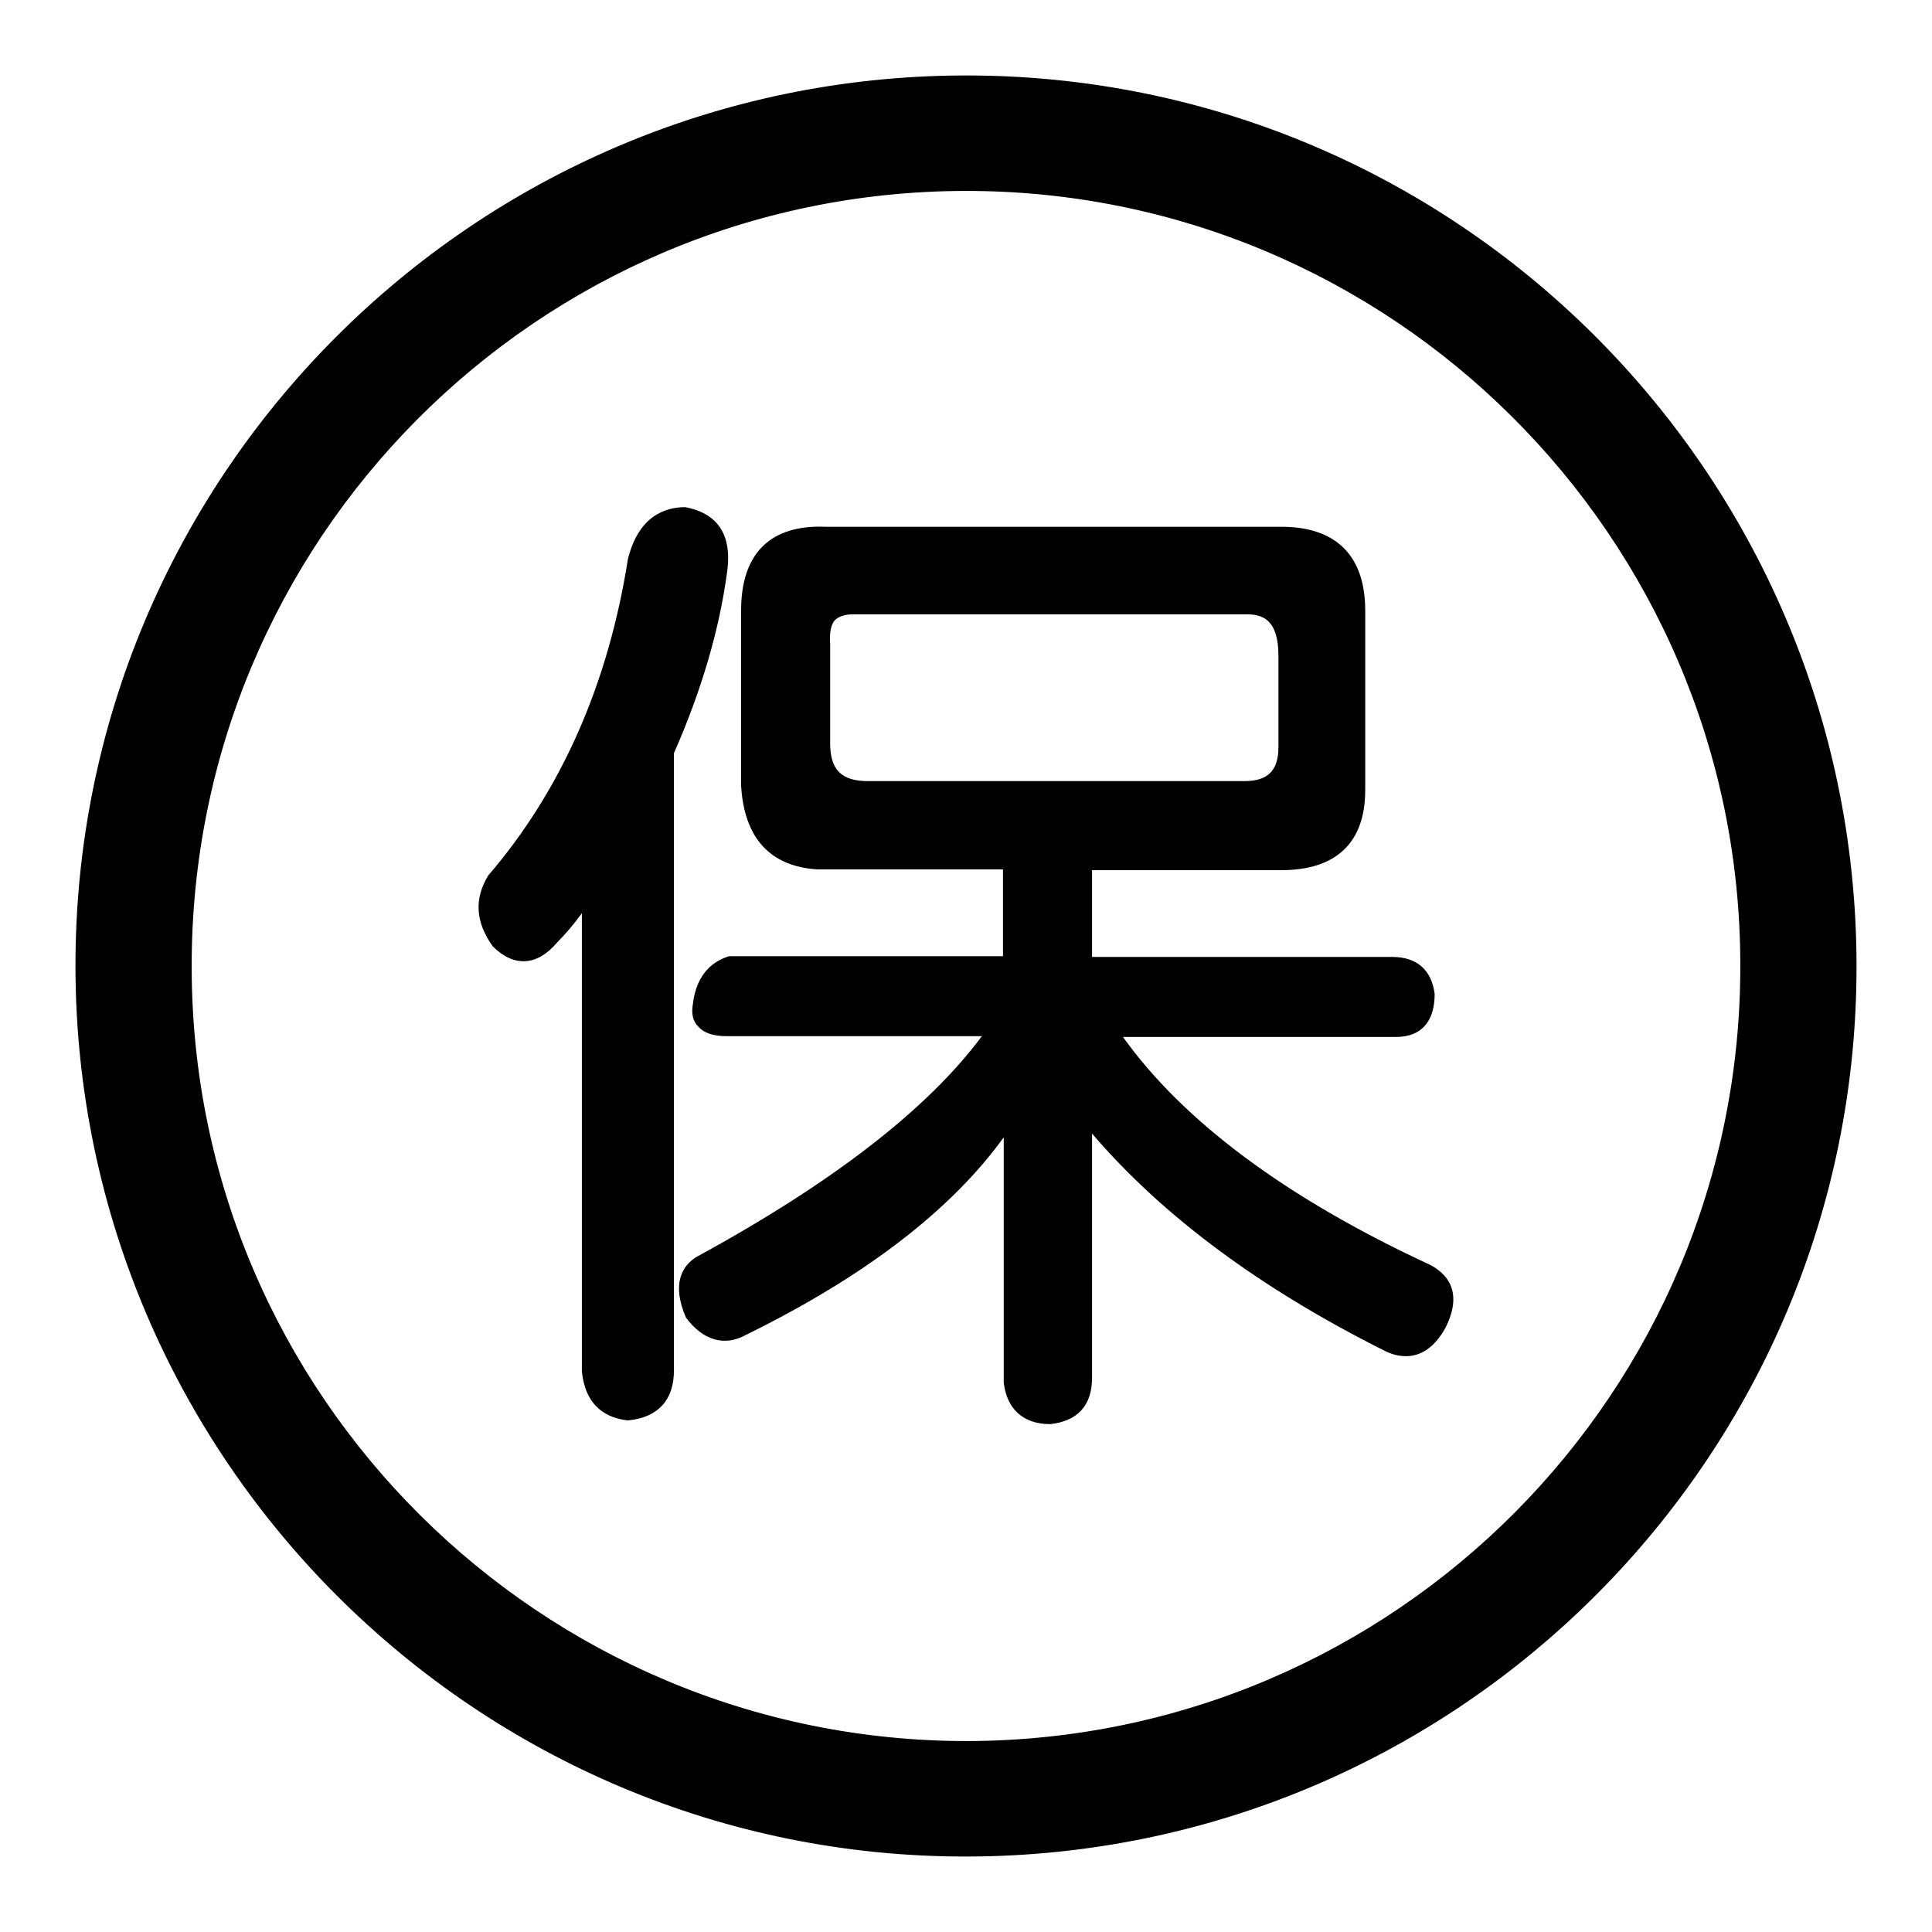
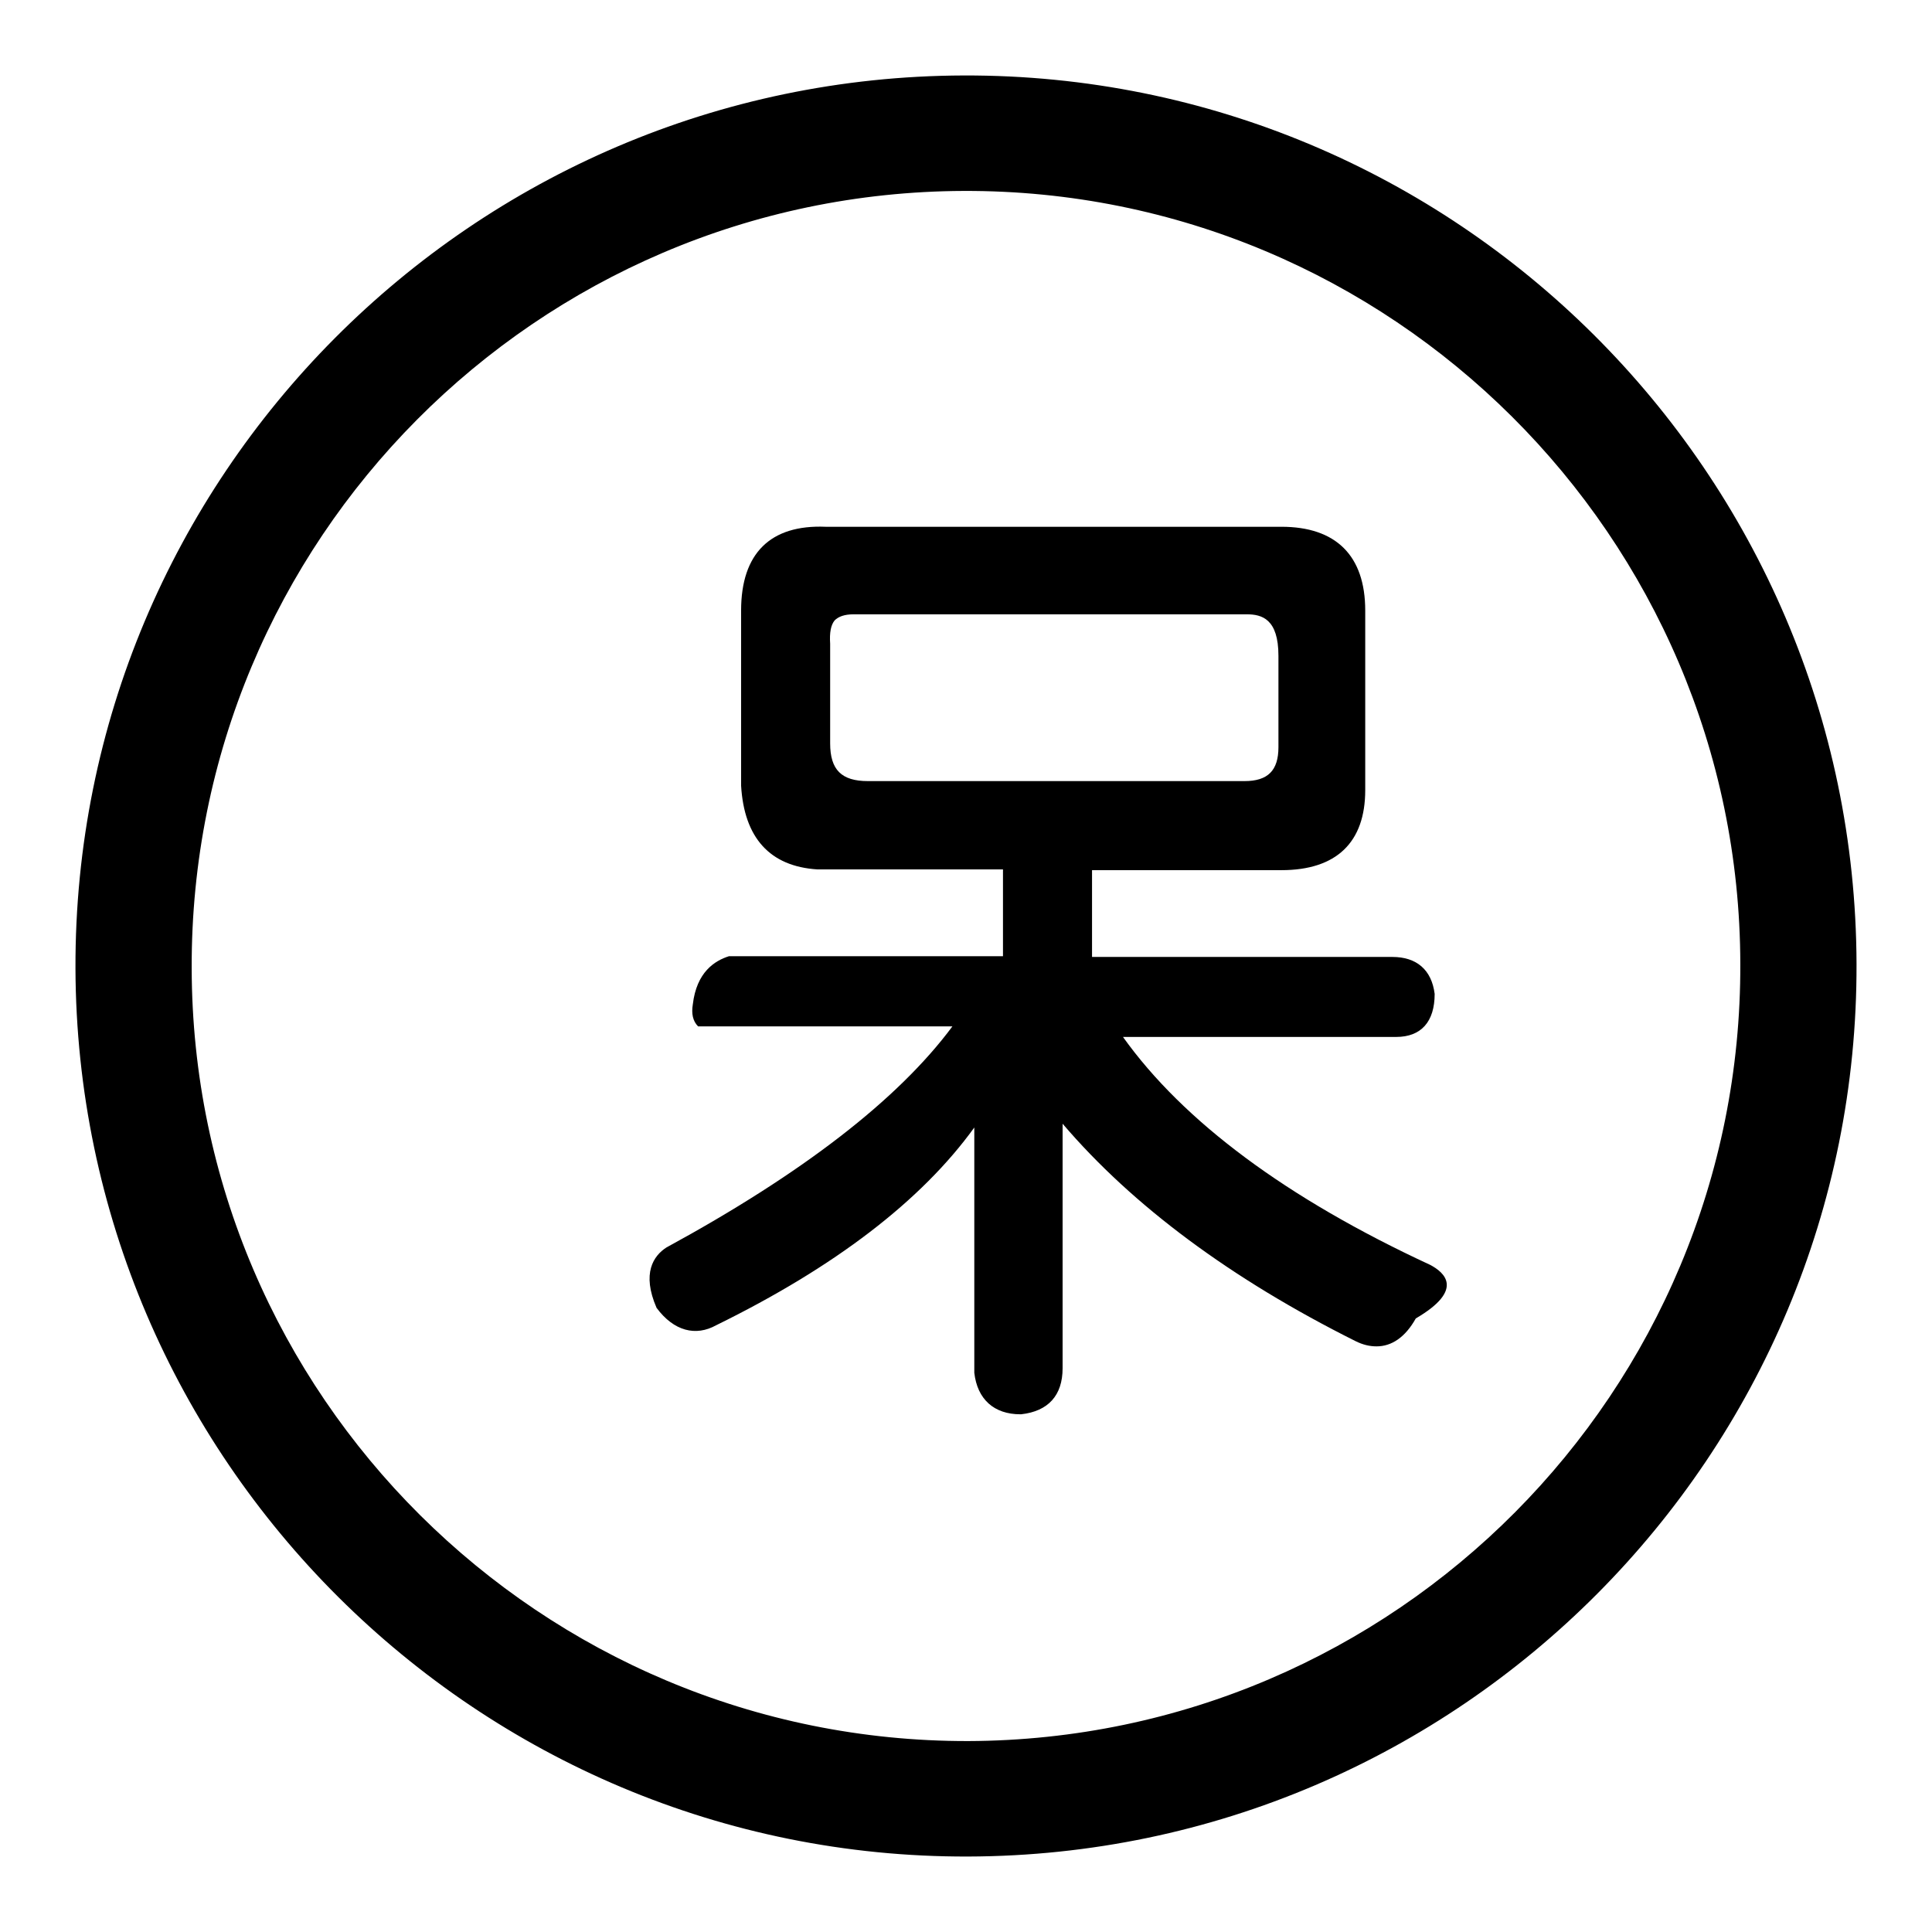
<svg xmlns="http://www.w3.org/2000/svg" version="1.1" x="0px" y="0px" viewBox="0 0 256 256" enable-background="new 0 0 256 256" xml:space="preserve">
  <g>
    <g>
      <path fill="#000000" d="M127.7,10C62.6,10.2,9.8,63.2,10,128.3c0.2,65,53.2,117.9,118.3,117.7c65.1-0.2,117.9-53.2,117.7-118.3C245.8,62.6,192.8,9.8,127.7,10z M128.3,230.7c-56.6,0.1-102.8-45.8-102.9-102.4C25.2,71.6,71.1,25.5,127.7,25.3c56.6-0.2,102.8,45.8,102.9,102.4C230.8,184.4,184.9,230.5,128.3,230.7z" />
-       <path fill="#000000" d="M90.8,67.2c-2.7,0-6.2,1.2-7.6,6.9c-2.6,16.5-8.8,30.6-18.5,41.9c-1.9,3.1-1.7,6.2,0.6,9.4c2.8,2.8,5.9,2.6,8.5-0.5c1.2-1.2,2.3-2.5,3.3-3.9v60.7c0.5,4.9,3.5,6.2,6,6.5l0.1,0l0.1,0c3.9-0.4,6-2.7,6-6.6V99.8c3.7-8.4,6-16.4,7-23.7C97.3,69.8,94,67.8,90.8,67.2z" />
-       <path fill="#000000" d="M189.5,167.6c-19-8.8-32.7-19-40.7-30.2H185c3.3,0,5.1-2,5.1-5.7c-0.4-3.2-2.4-4.9-5.6-4.9h-39.8v-11.5h25.1c7.3,0,11.1-3.7,11.1-10.6V80.9c0-7.3-3.9-11.1-11.1-11.1h-60.4c-7.3-0.3-11.2,3.5-11.2,11.1v23.2c0.4,6.9,3.8,10.7,10.1,11.1h24.6v11.5H96.9l-0.3,0c-1.9,0.6-4.3,2.1-4.8,6.4c-0.2,1.2,0,2.2,0.7,2.9c0.8,0.9,2,1.3,3.9,1.3h33.7c-7.2,9.7-19.9,19.5-37.9,29.3c-1.7,1.1-3.3,3.4-1.3,8c2.3,3.1,5.2,3.8,7.9,2.3c15.7-7.7,27.2-16.5,34.2-26.2v32.5c0.4,3.5,2.6,5.5,6.1,5.5h0.1h0c3.6-0.4,5.5-2.5,5.5-6.1v-32.4c9.3,10.9,22.4,20.6,38.8,28.8c1,0.5,1.9,0.7,2.8,0.7c2,0,3.8-1.2,5.2-3.7C194.1,170.9,191.4,168.6,189.5,167.6z M115,103.5c-3.5,0-5-1.5-5-5V85.3c-0.1-1.5,0.1-2.5,0.6-3.1c0.5-0.5,1.3-0.8,2.5-0.8c0.2,0,0.5,0,0.9,0h50.5c0.2,0,0.5,0,0.7,0c2,0,4.2,0.6,4.2,5.5V99c0,3.1-1.4,4.5-4.5,4.5H115L115,103.5z" />
+       <path fill="#000000" d="M189.5,167.6c-19-8.8-32.7-19-40.7-30.2H185c3.3,0,5.1-2,5.1-5.7c-0.4-3.2-2.4-4.9-5.6-4.9h-39.8v-11.5h25.1c7.3,0,11.1-3.7,11.1-10.6V80.9c0-7.3-3.9-11.1-11.1-11.1h-60.4c-7.3-0.3-11.2,3.5-11.2,11.1v23.2c0.4,6.9,3.8,10.7,10.1,11.1h24.6v11.5H96.9l-0.3,0c-1.9,0.6-4.3,2.1-4.8,6.4c-0.2,1.2,0,2.2,0.7,2.9h33.7c-7.2,9.7-19.9,19.5-37.9,29.3c-1.7,1.1-3.3,3.4-1.3,8c2.3,3.1,5.2,3.8,7.9,2.3c15.7-7.7,27.2-16.5,34.2-26.2v32.5c0.4,3.5,2.6,5.5,6.1,5.5h0.1h0c3.6-0.4,5.5-2.5,5.5-6.1v-32.4c9.3,10.9,22.4,20.6,38.8,28.8c1,0.5,1.9,0.7,2.8,0.7c2,0,3.8-1.2,5.2-3.7C194.1,170.9,191.4,168.6,189.5,167.6z M115,103.5c-3.5,0-5-1.5-5-5V85.3c-0.1-1.5,0.1-2.5,0.6-3.1c0.5-0.5,1.3-0.8,2.5-0.8c0.2,0,0.5,0,0.9,0h50.5c0.2,0,0.5,0,0.7,0c2,0,4.2,0.6,4.2,5.5V99c0,3.1-1.4,4.5-4.5,4.5H115L115,103.5z" />
    </g>
  </g>
</svg>